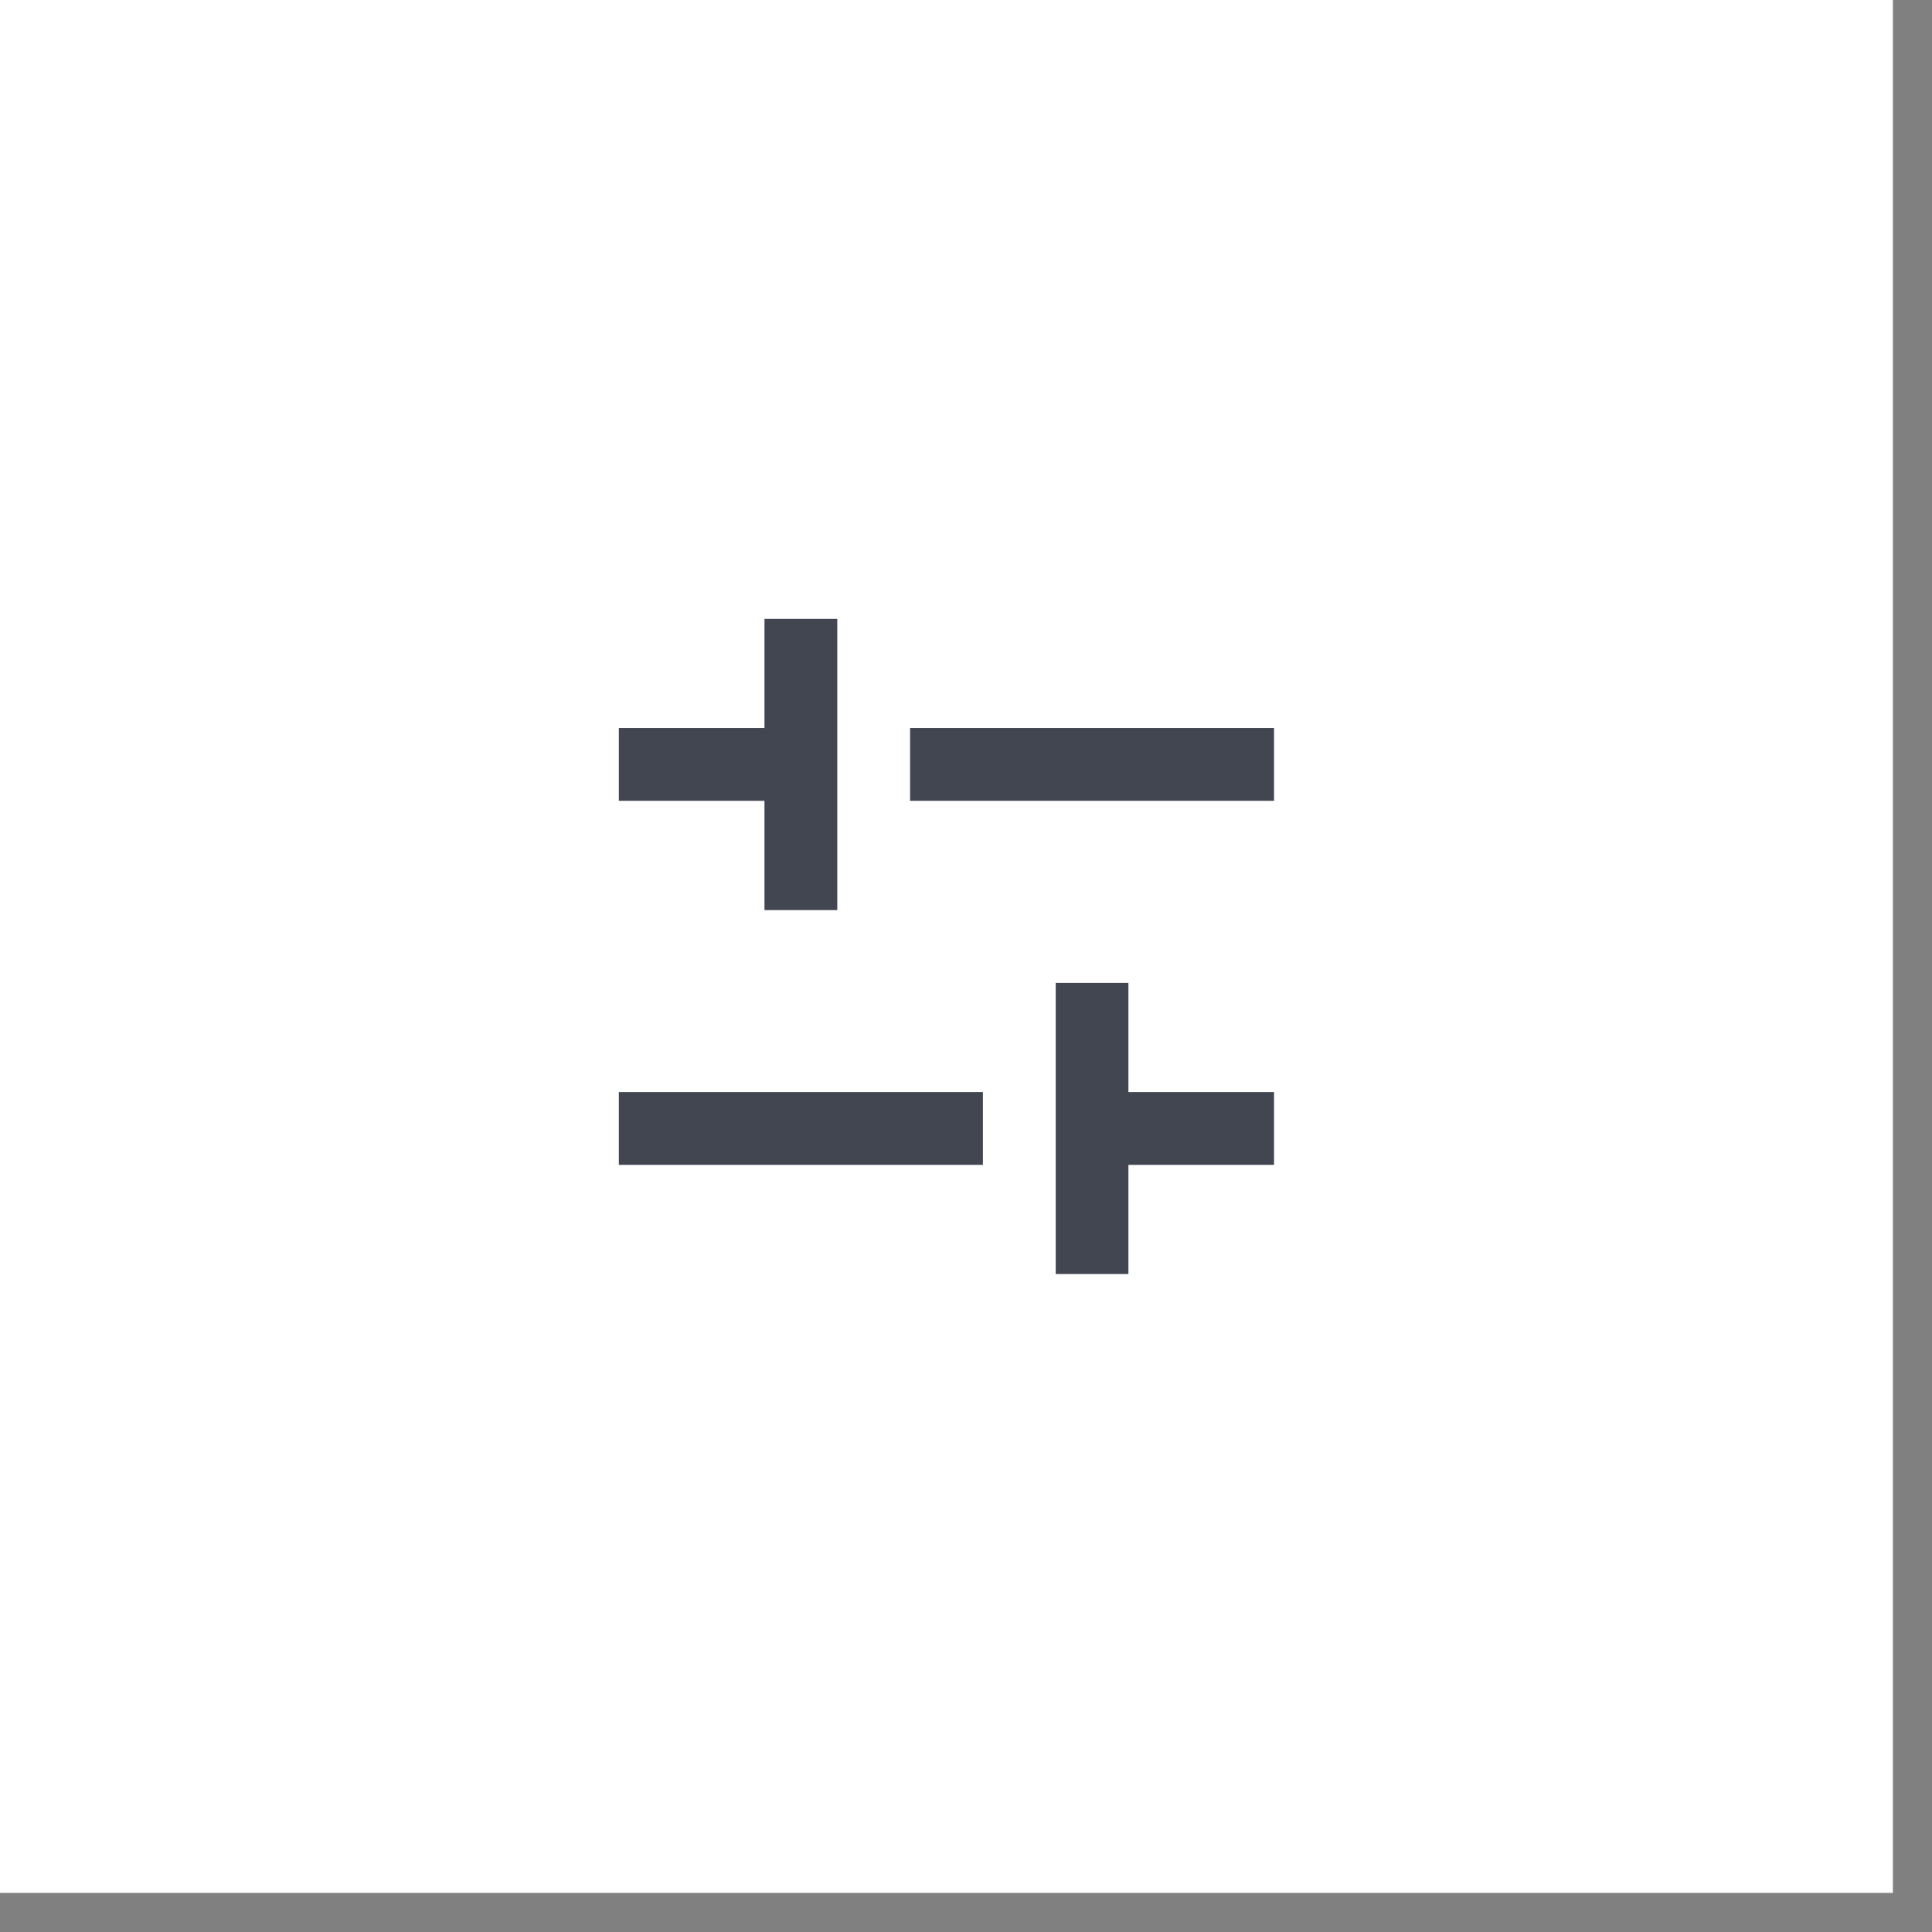
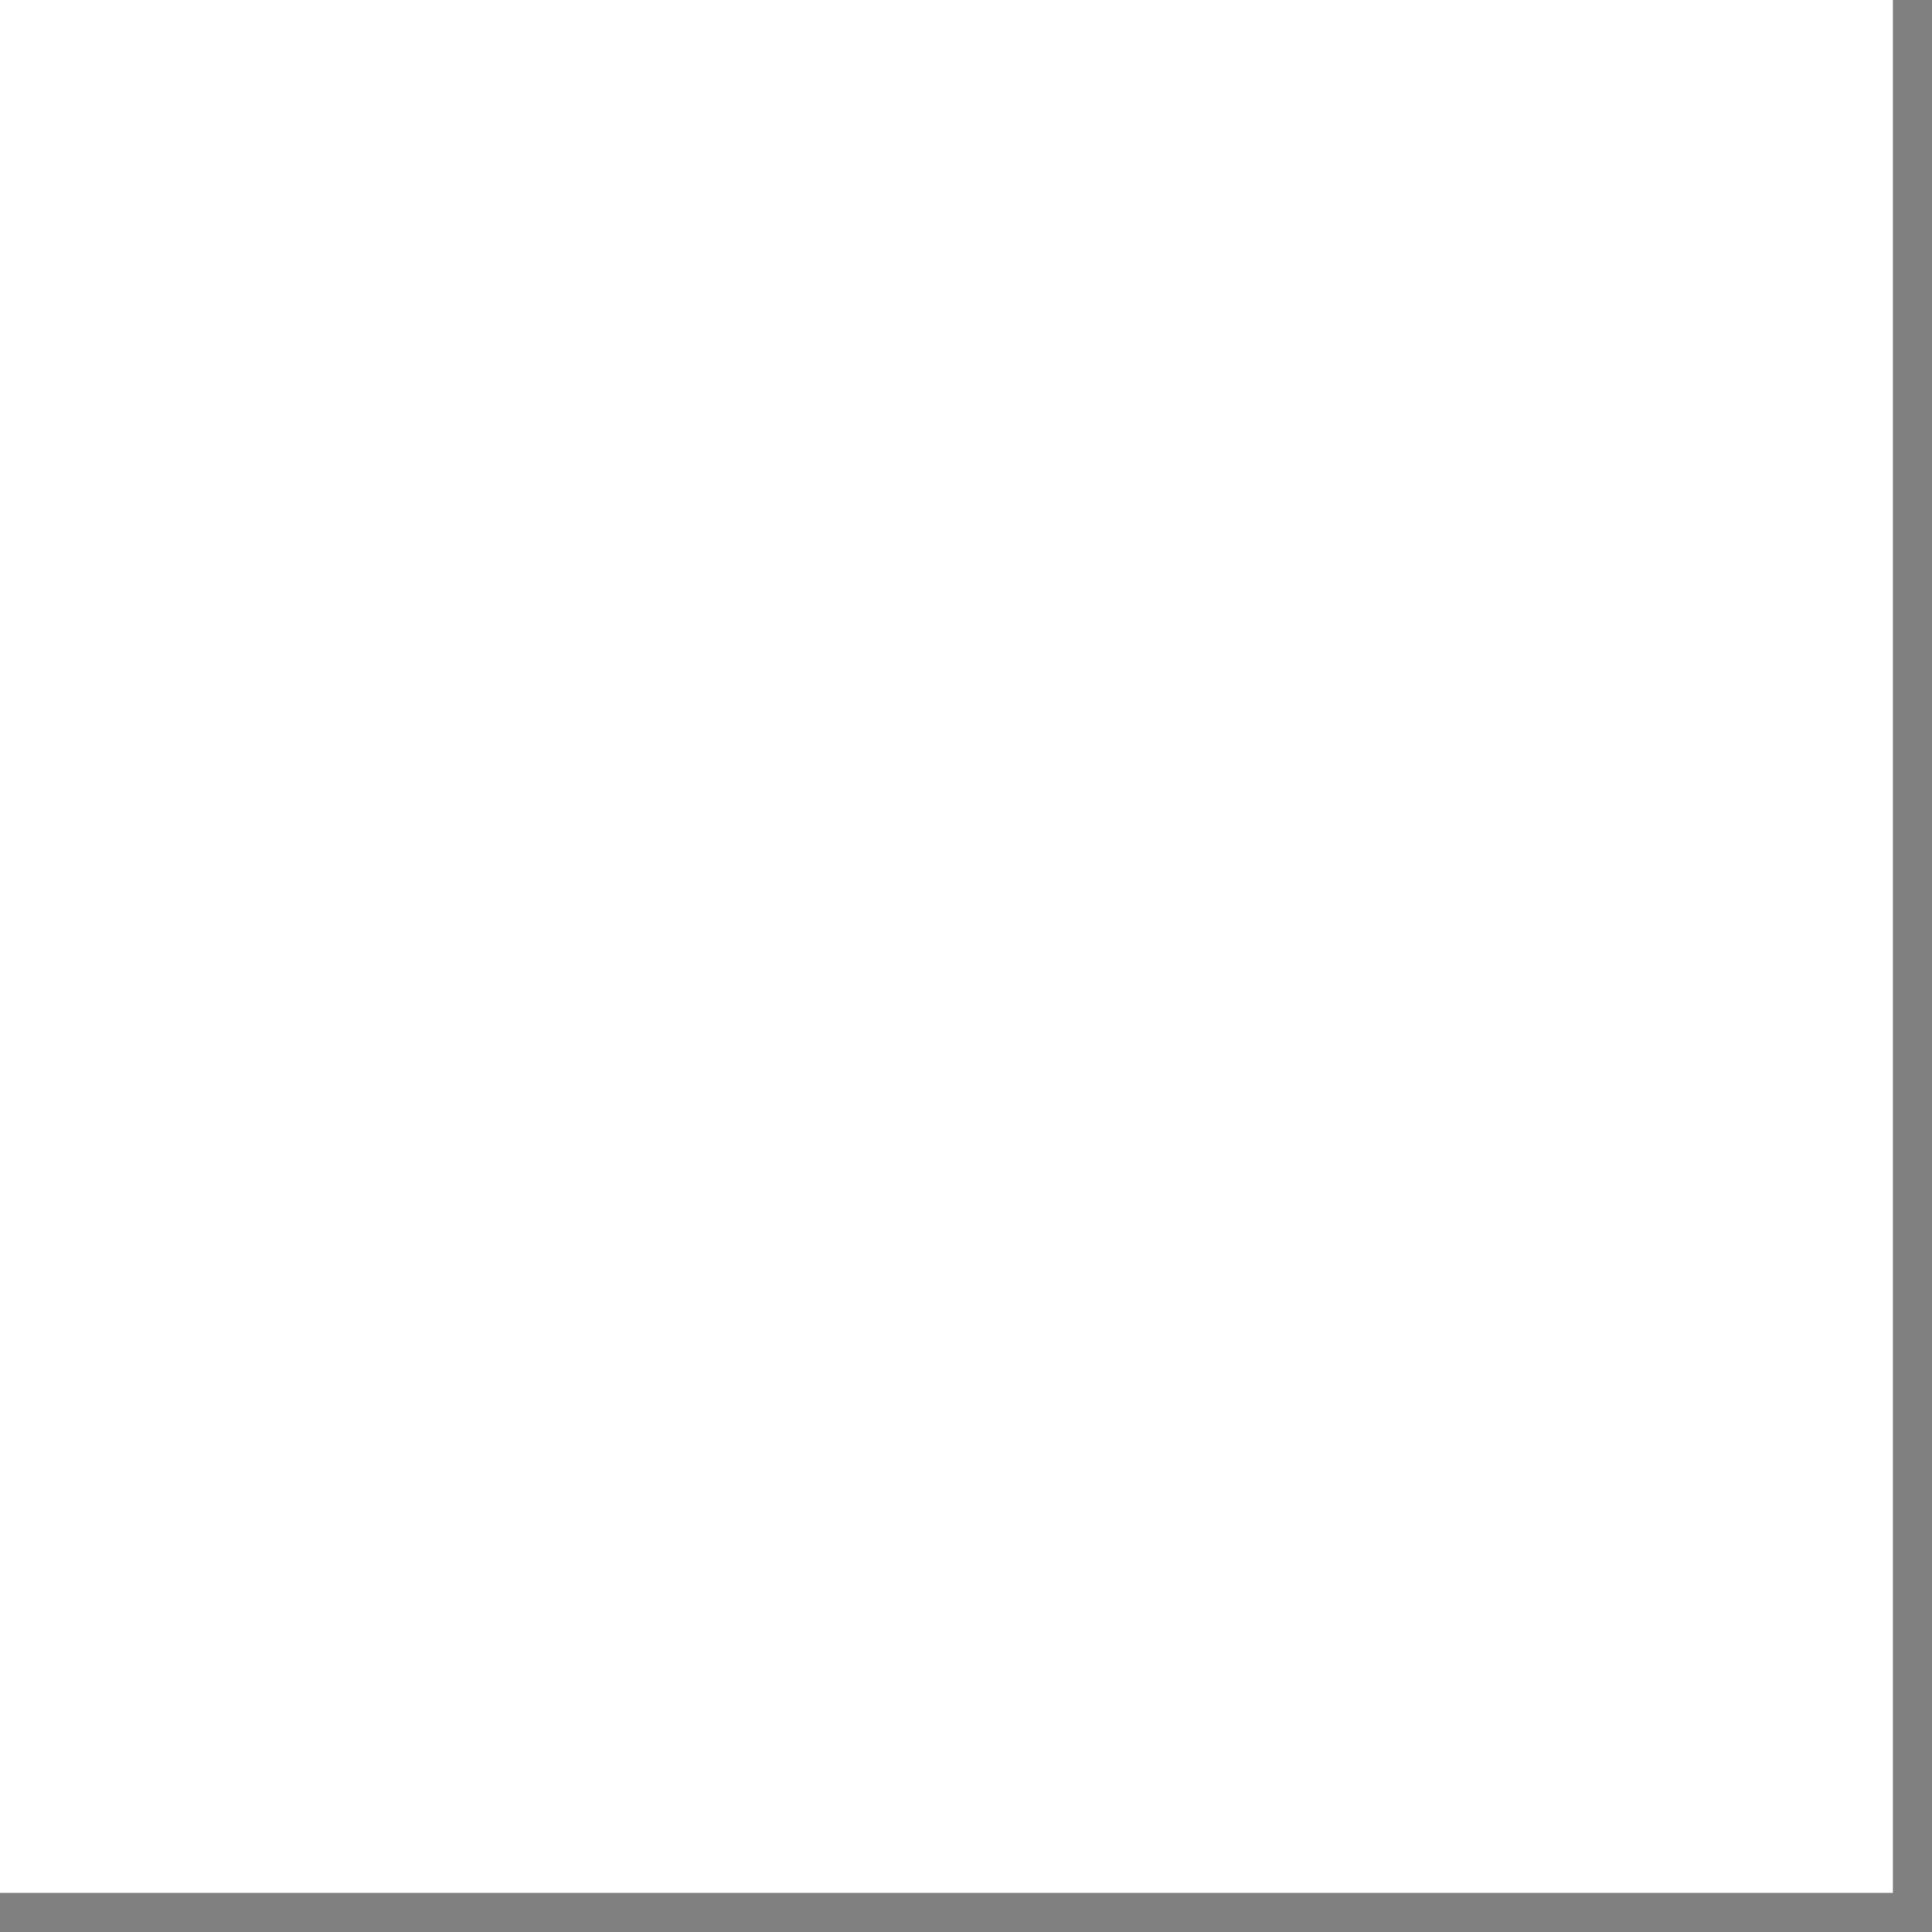
<svg xmlns="http://www.w3.org/2000/svg" fill="none" height="100%" overflow="visible" preserveAspectRatio="none" style="display: block;" viewBox="0 0 16 16" width="100%">
  <rect x="0" y="0" width="16" height="16" fill="#808080" stroke="none" />
  <g id="Frame 1618869907">
    <rect fill="white" height="15.676" width="15.676" />
    <g id="equalizer-3-line">
-       <path d="M6.331 5.125V6.029H5.125V6.632H6.331V7.537H6.934V5.125H6.331ZM7.537 6.632H10.551V6.029H7.537V6.632ZM9.345 8.14V9.044H10.551V9.647H9.345V10.551H8.743V8.14H9.345ZM8.14 9.647H5.125V9.044H8.14V9.647Z" fill="#414651" id="Vector" />
-     </g>
+       </g>
  </g>
</svg>